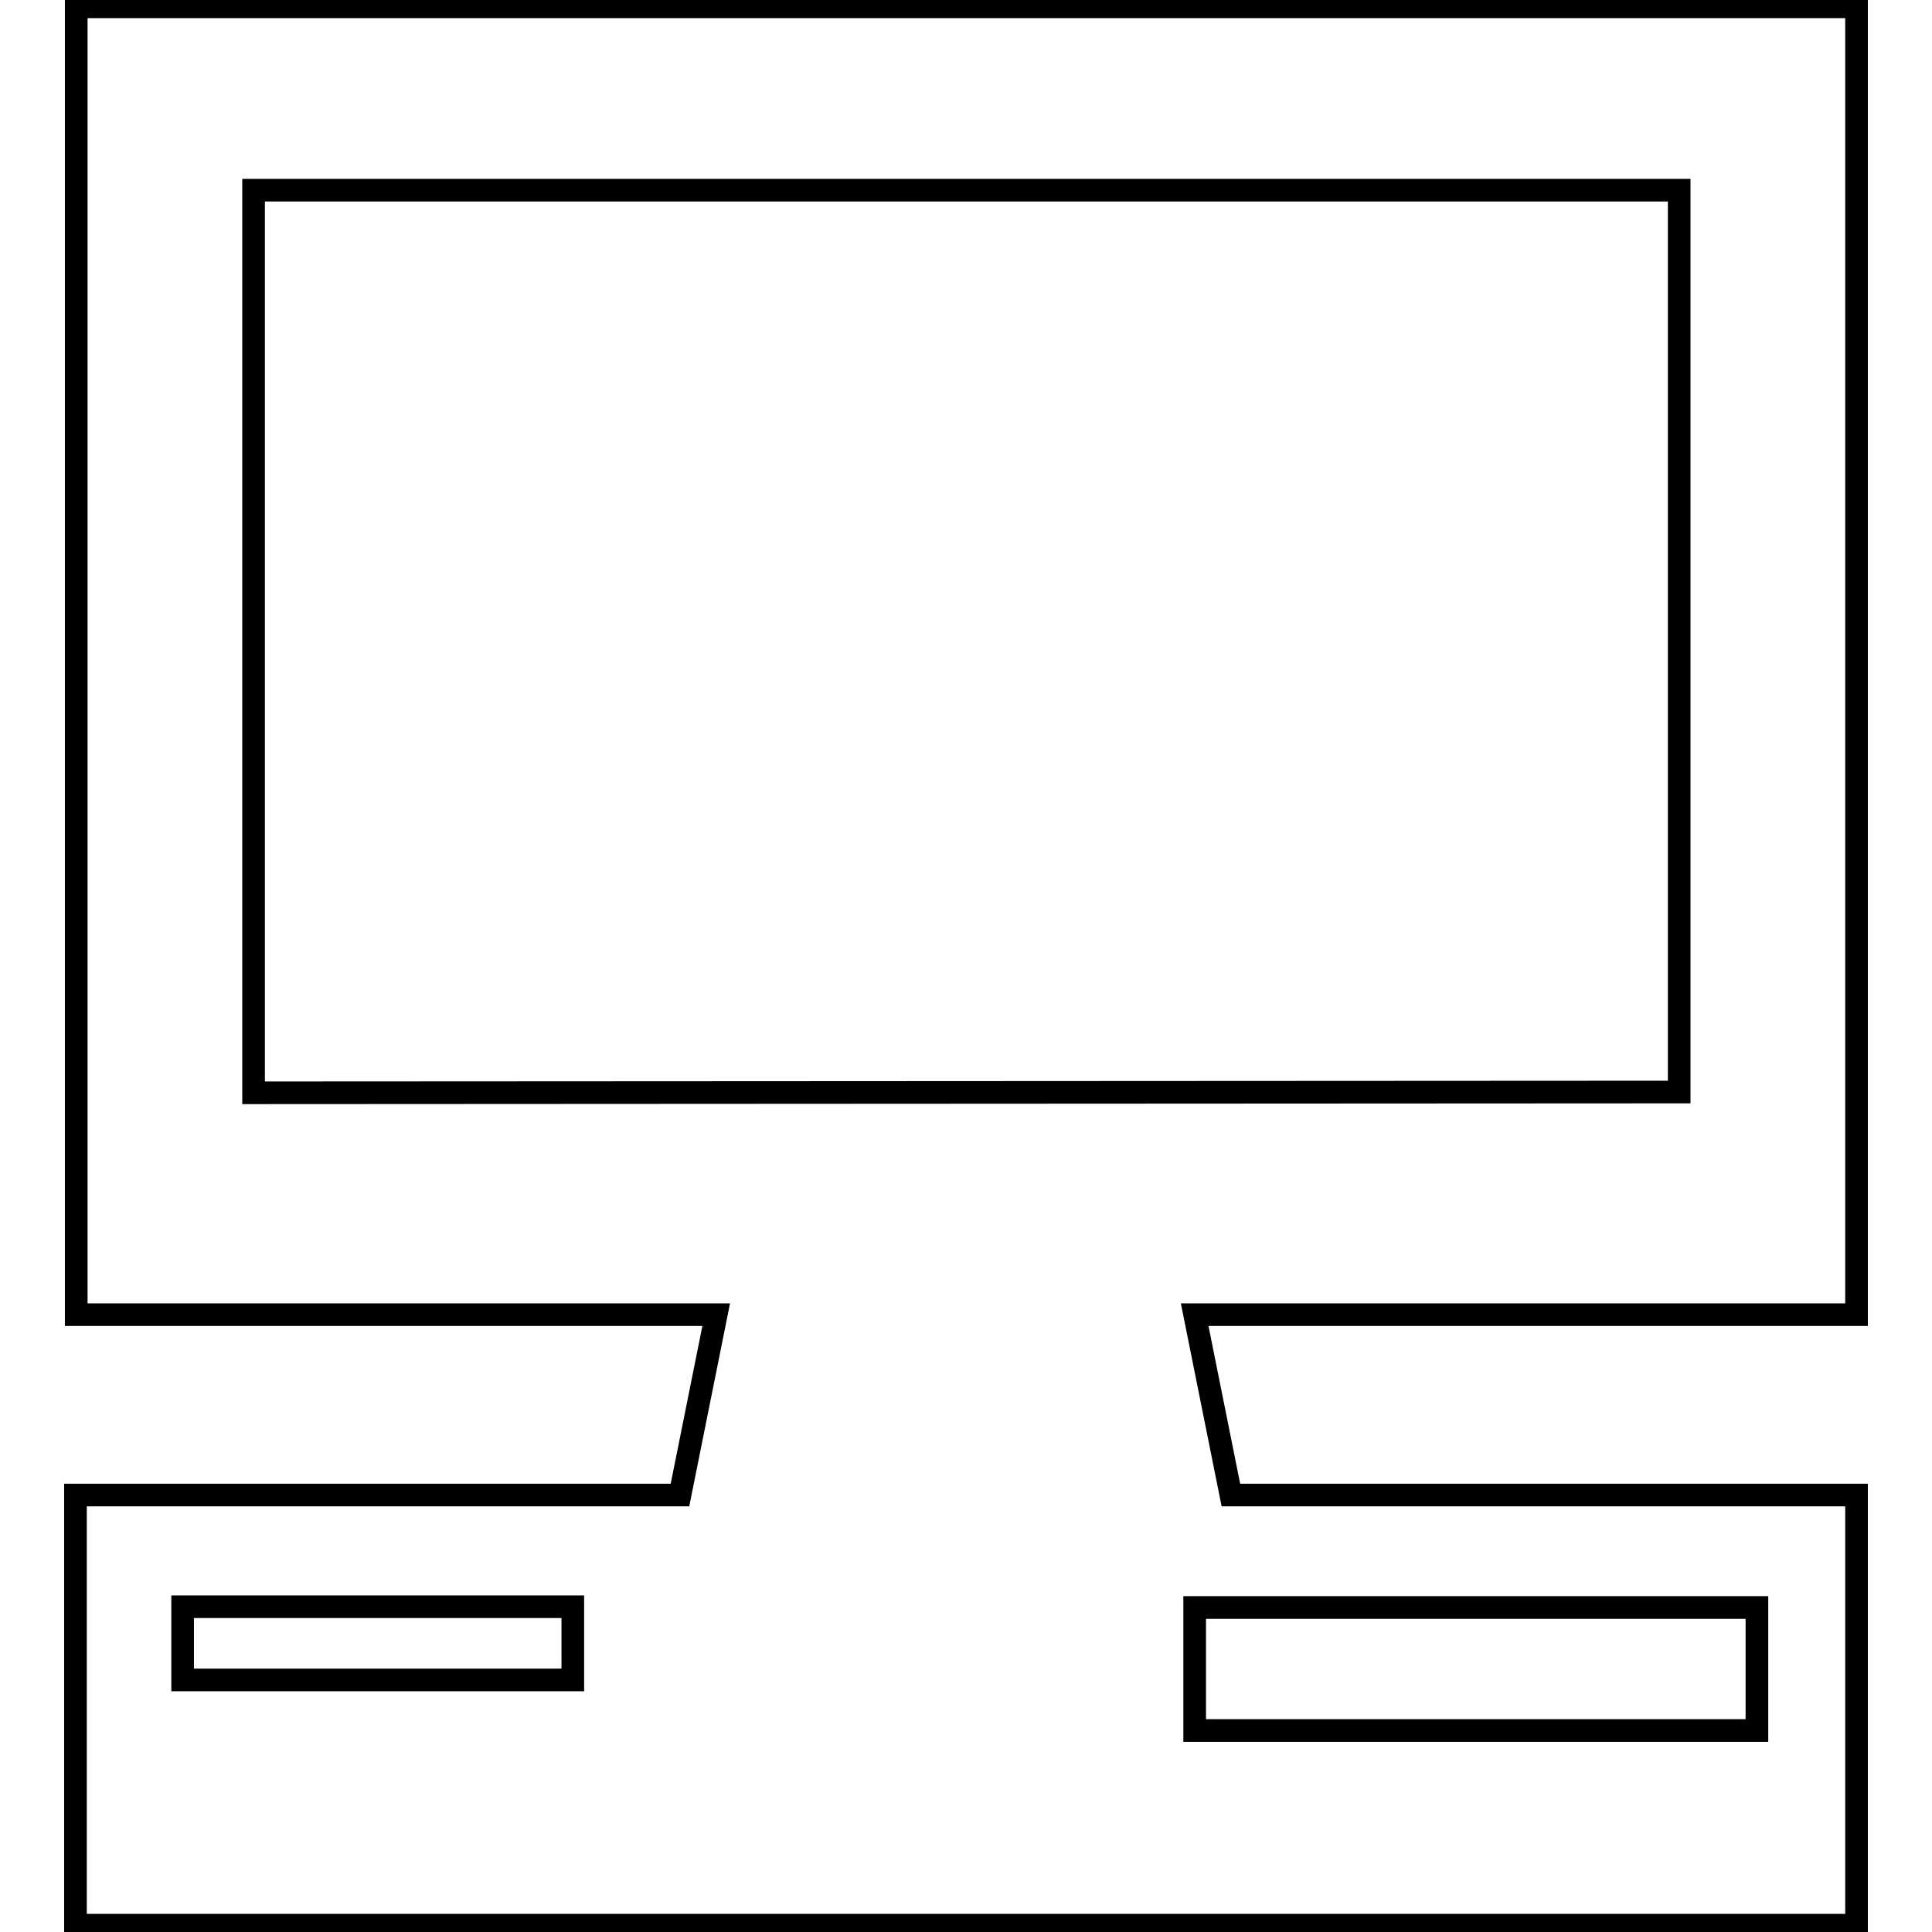
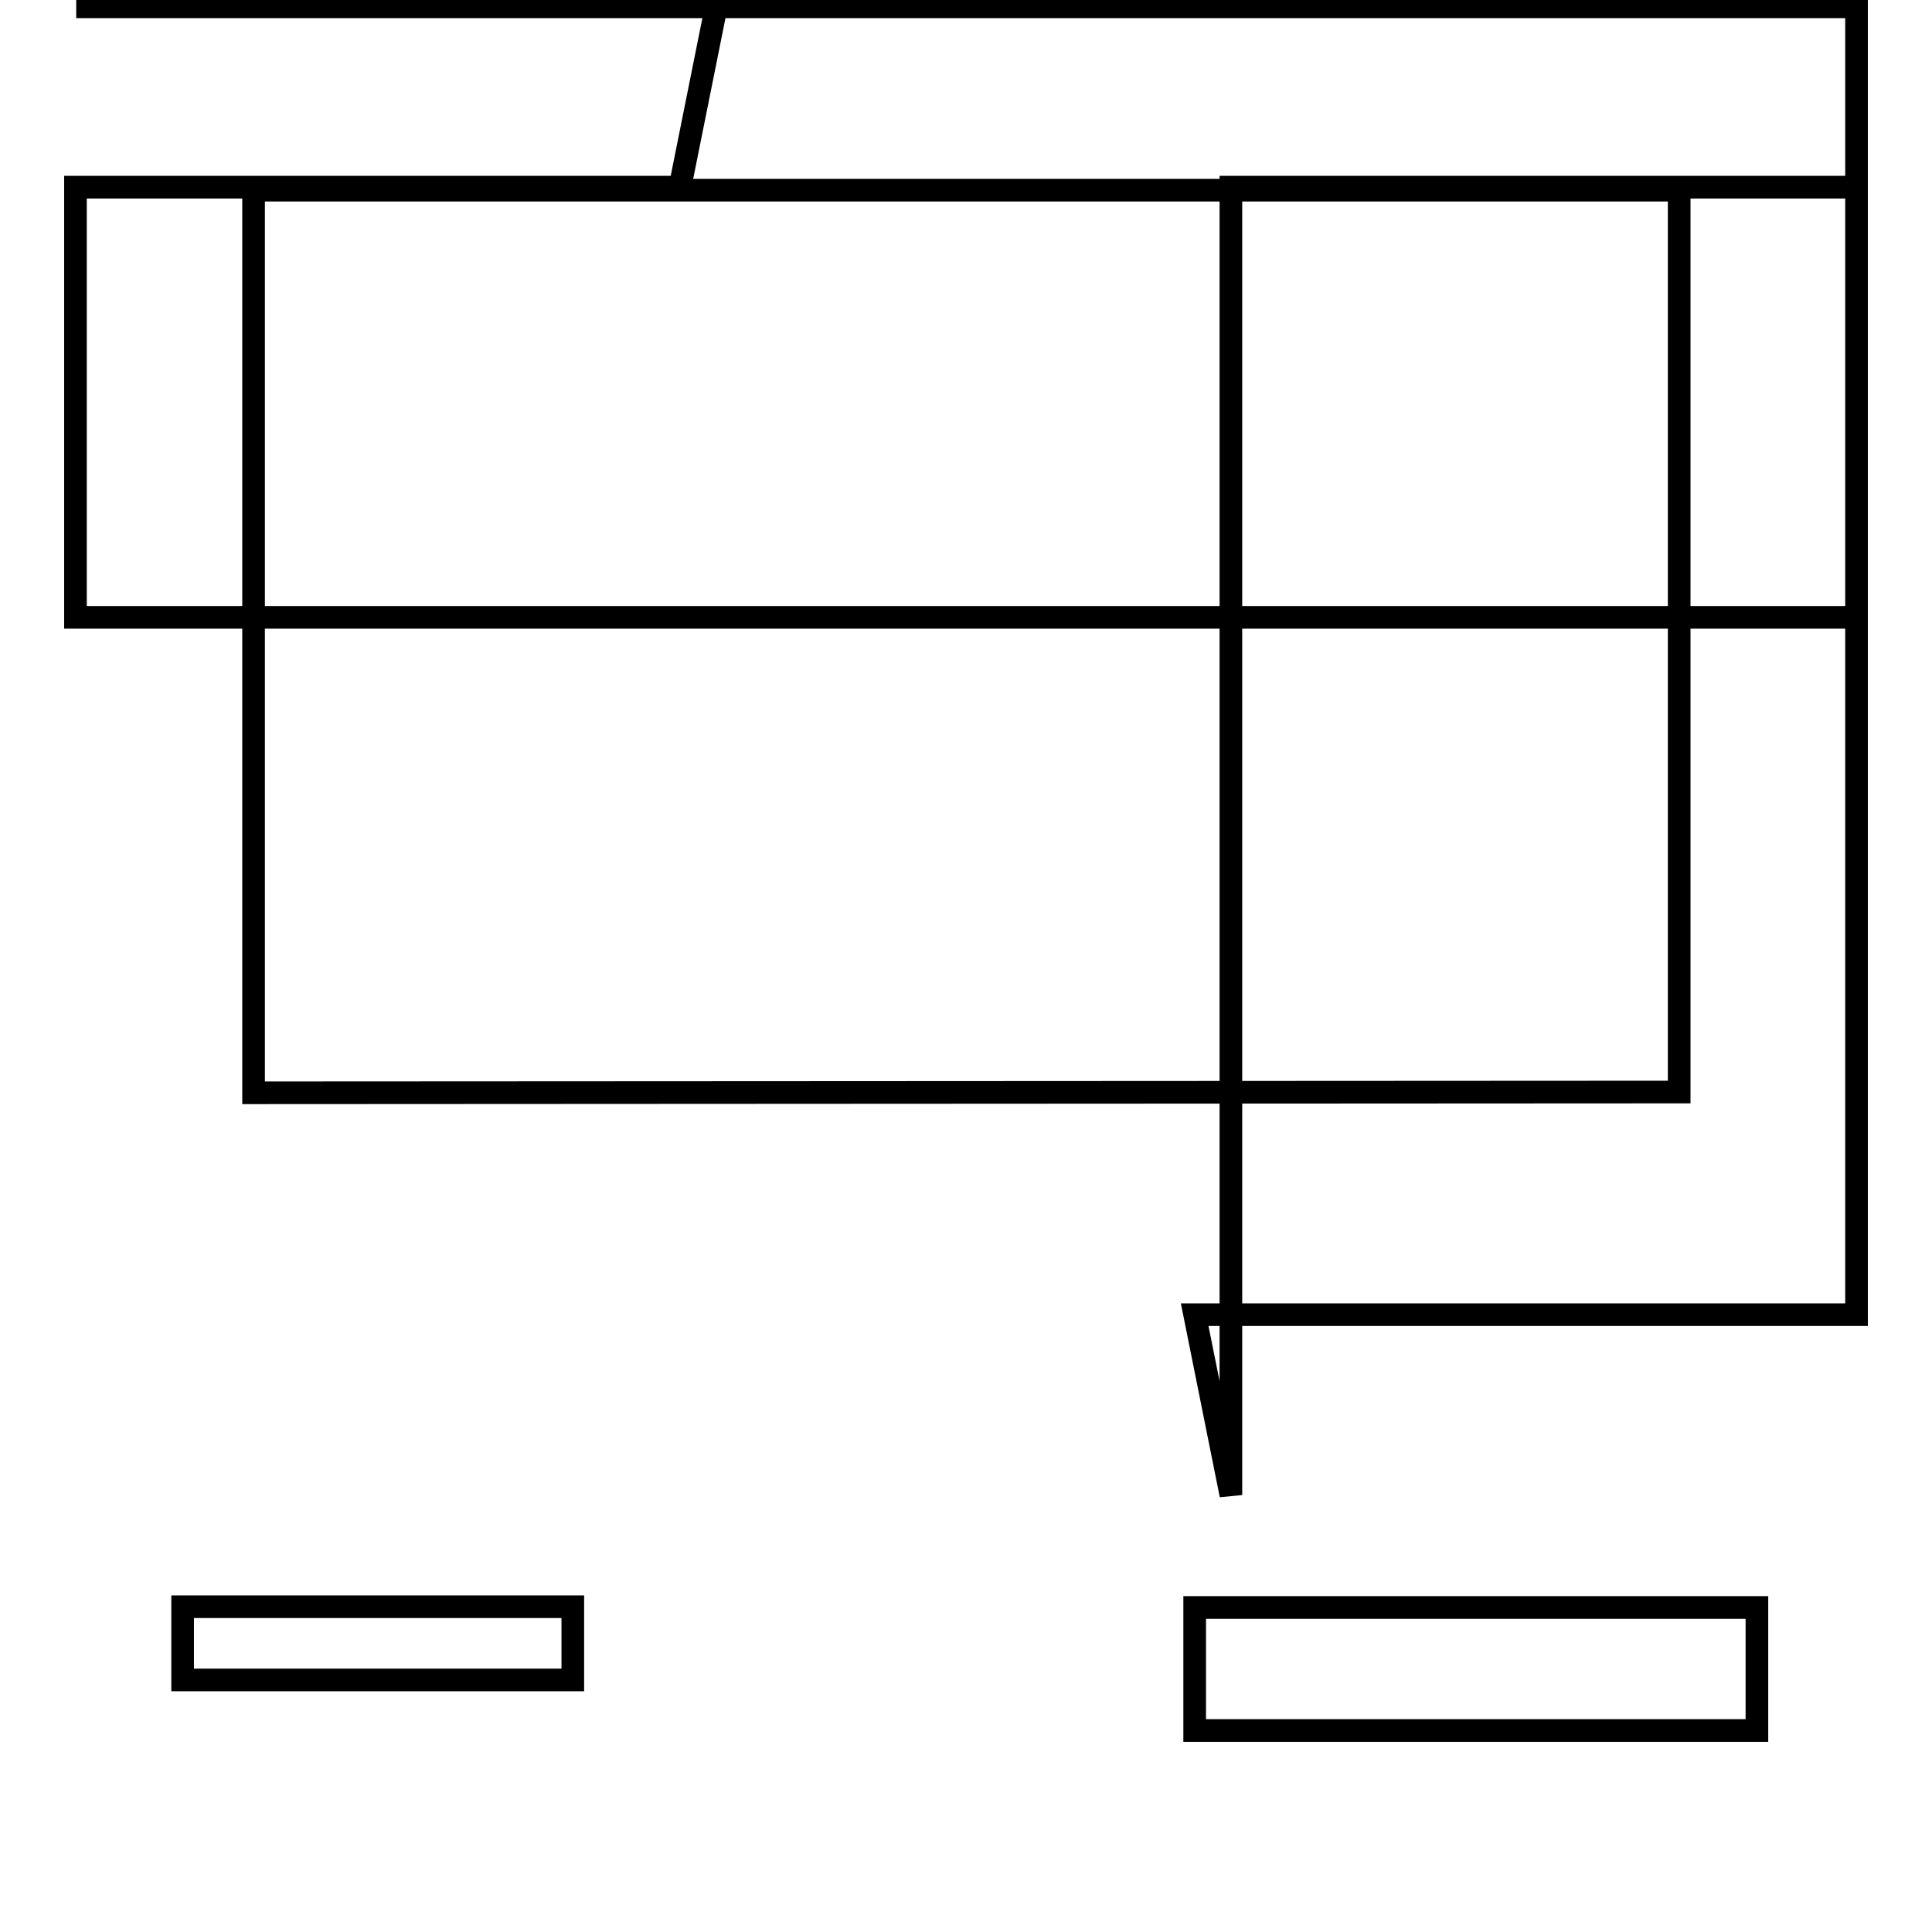
<svg xmlns="http://www.w3.org/2000/svg" version="1.1" x="0px" y="0px" viewBox="0 0 256 256" enable-background="new 0 0 256 256" xml:space="preserve">
  <g>
    <g>
      <g>
        <g id="Layer_96_21_">
-           <path stroke-width="3" fill-opacity="0" stroke="#000000" d="M163.1,198.1l-4.8-23.9H246V0.9H10.1v173.3h84.8l-4.8,23.9H10v57h236v-57H163.1z M75.9,222.6H24.2v-9.7h51.7L75.9,222.6L75.9,222.6z M33.6,144.8V25.2h188.9v119.5L33.6,144.8L33.6,144.8z M232.8,229.3h-74.5v-16.3h74.5V229.3L232.8,229.3z" />
+           <path stroke-width="3" fill-opacity="0" stroke="#000000" d="M163.1,198.1l-4.8-23.9H246V0.9H10.1h84.8l-4.8,23.9H10v57h236v-57H163.1z M75.9,222.6H24.2v-9.7h51.7L75.9,222.6L75.9,222.6z M33.6,144.8V25.2h188.9v119.5L33.6,144.8L33.6,144.8z M232.8,229.3h-74.5v-16.3h74.5V229.3L232.8,229.3z" />
        </g>
      </g>
      <g />
      <g />
      <g />
      <g />
      <g />
      <g />
      <g />
      <g />
      <g />
      <g />
      <g />
      <g />
      <g />
      <g />
      <g />
    </g>
  </g>
</svg>